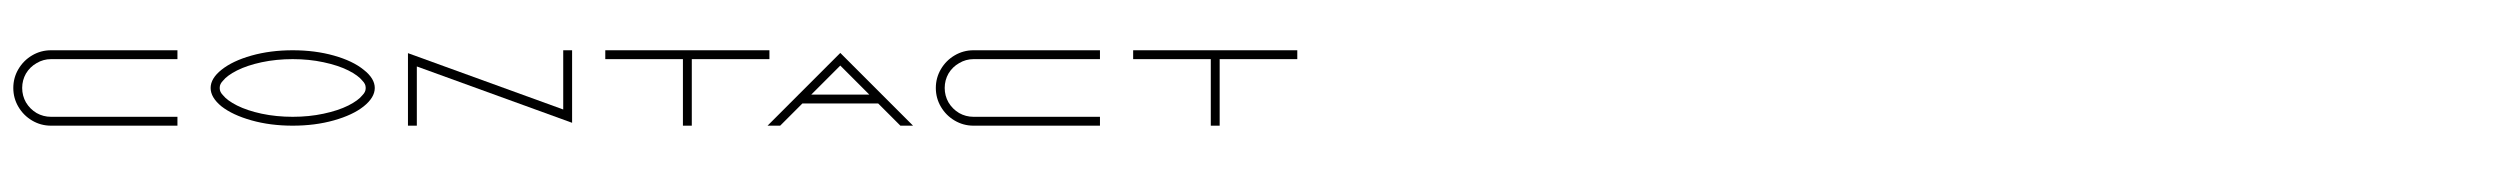
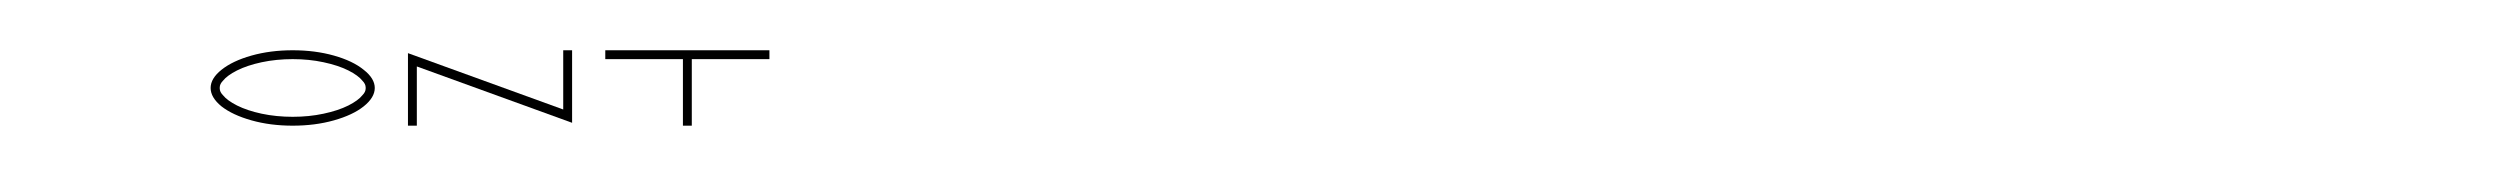
<svg xmlns="http://www.w3.org/2000/svg" width="1330" height="94" viewBox="0 0 1330 94" fill="none">
-   <path d="M27.138 66.86C23.52 66.86 20.176 65.956 17.108 64.146C14.04 62.337 11.601 59.898 9.792 56.83C7.983 53.762 7.078 50.419 7.078 46.8C7.078 43.182 7.983 39.838 9.792 36.77C11.601 33.702 14.04 31.264 17.108 29.454C20.176 27.645 23.52 26.74 27.138 26.74H94.398V31.46H27.138C24.385 31.46 21.828 32.168 19.468 33.584C17.108 34.922 15.22 36.77 13.804 39.13C12.467 41.49 11.798 44.047 11.798 46.8C11.798 49.554 12.467 52.11 13.804 54.47C15.22 56.83 17.108 58.718 19.468 60.134C21.828 61.472 24.385 62.14 27.138 62.14H94.398V66.86H27.138Z" fill="#1D1D1D" style="fill:#1D1D1D;fill:color(display-p3 0.114 0.114 0.114);fill-opacity:1;" />
  <path d="M155.717 66.86C147.771 66.86 140.455 65.916 133.769 64.028C127.082 62.14 121.772 59.662 117.839 56.594C113.984 53.448 112.057 50.183 112.057 46.8C112.057 43.418 113.984 40.192 117.839 37.124C121.772 33.978 127.082 31.46 133.769 29.572C140.455 27.684 147.771 26.74 155.717 26.74C163.662 26.74 170.978 27.684 177.665 29.572C184.351 31.46 189.622 33.978 193.477 37.124C197.41 40.192 199.377 43.418 199.377 46.8C199.377 50.183 197.41 53.448 193.477 56.594C189.622 59.662 184.351 62.14 177.665 64.028C170.978 65.916 163.662 66.86 155.717 66.86ZM155.717 62.14C161.538 62.14 167.005 61.59 172.119 60.488C177.311 59.387 181.716 57.932 185.335 56.122C188.875 54.313 191.353 52.504 192.769 50.694C193.949 49.514 194.539 48.295 194.539 47.036V46.564C194.539 45.306 193.949 44.086 192.769 42.906C191.353 41.097 188.875 39.288 185.335 37.478C181.716 35.669 177.311 34.214 172.119 33.112C167.005 32.011 161.538 31.46 155.717 31.46C149.895 31.46 144.389 32.011 139.197 33.112C134.083 34.214 129.717 35.669 126.099 37.478C122.559 39.288 120.081 41.097 118.665 42.906C117.485 44.086 116.895 45.306 116.895 46.564V47.036C116.895 48.295 117.485 49.514 118.665 50.694C120.081 52.504 122.559 54.313 126.099 56.122C129.717 57.932 134.083 59.387 139.197 60.488C144.389 61.59 149.895 62.14 155.717 62.14Z" fill="#1D1D1D" style="fill:#1D1D1D;fill:color(display-p3 0.114 0.114 0.114);fill-opacity:1;" />
  <path d="M217.035 28.274L299.635 58.246V26.74H304.355V65.326L221.755 35.354V66.86H217.035V28.274Z" fill="#1D1D1D" style="fill:#1D1D1D;fill:color(display-p3 0.114 0.114 0.114);fill-opacity:1;" />
  <path d="M363.314 31.46H322.014V26.74H409.334V31.46H368.034V66.86H363.314V31.46Z" fill="#1D1D1D" style="fill:#1D1D1D;fill:color(display-p3 0.114 0.114 0.114);fill-opacity:1;" />
-   <path d="M447.029 28.156L485.733 66.86H479.007L467.207 55.06H426.851L415.051 66.86H408.325L447.029 28.156ZM462.487 50.34L447.029 34.882L431.571 50.34H462.487Z" fill="#1D1D1D" style="fill:#1D1D1D;fill:color(display-p3 0.114 0.114 0.114);fill-opacity:1;" />
-   <path d="M517.921 66.86C514.303 66.86 510.959 65.956 507.891 64.146C504.823 62.337 502.385 59.898 500.575 56.83C498.766 53.762 497.861 50.419 497.861 46.8C497.861 43.182 498.766 39.838 500.575 36.77C502.385 33.702 504.823 31.264 507.891 29.454C510.959 27.645 514.303 26.74 517.921 26.74H585.181V31.46H517.921C515.168 31.46 512.611 32.168 510.251 33.584C507.891 34.922 506.003 36.77 504.587 39.13C503.25 41.49 502.581 44.047 502.581 46.8C502.581 49.554 503.25 52.11 504.587 54.47C506.003 56.83 507.891 58.718 510.251 60.134C512.611 61.472 515.168 62.14 517.921 62.14H585.181V66.86H517.921Z" fill="#1D1D1D" style="fill:#1D1D1D;fill:color(display-p3 0.114 0.114 0.114);fill-opacity:1;" />
-   <path d="M644.14 31.46H602.84V26.74H690.16V31.46H648.86V66.86H644.14V31.46Z" fill="#1D1D1D" style="fill:#1D1D1D;fill:color(display-p3 0.114 0.114 0.114);fill-opacity:1;" />
</svg>